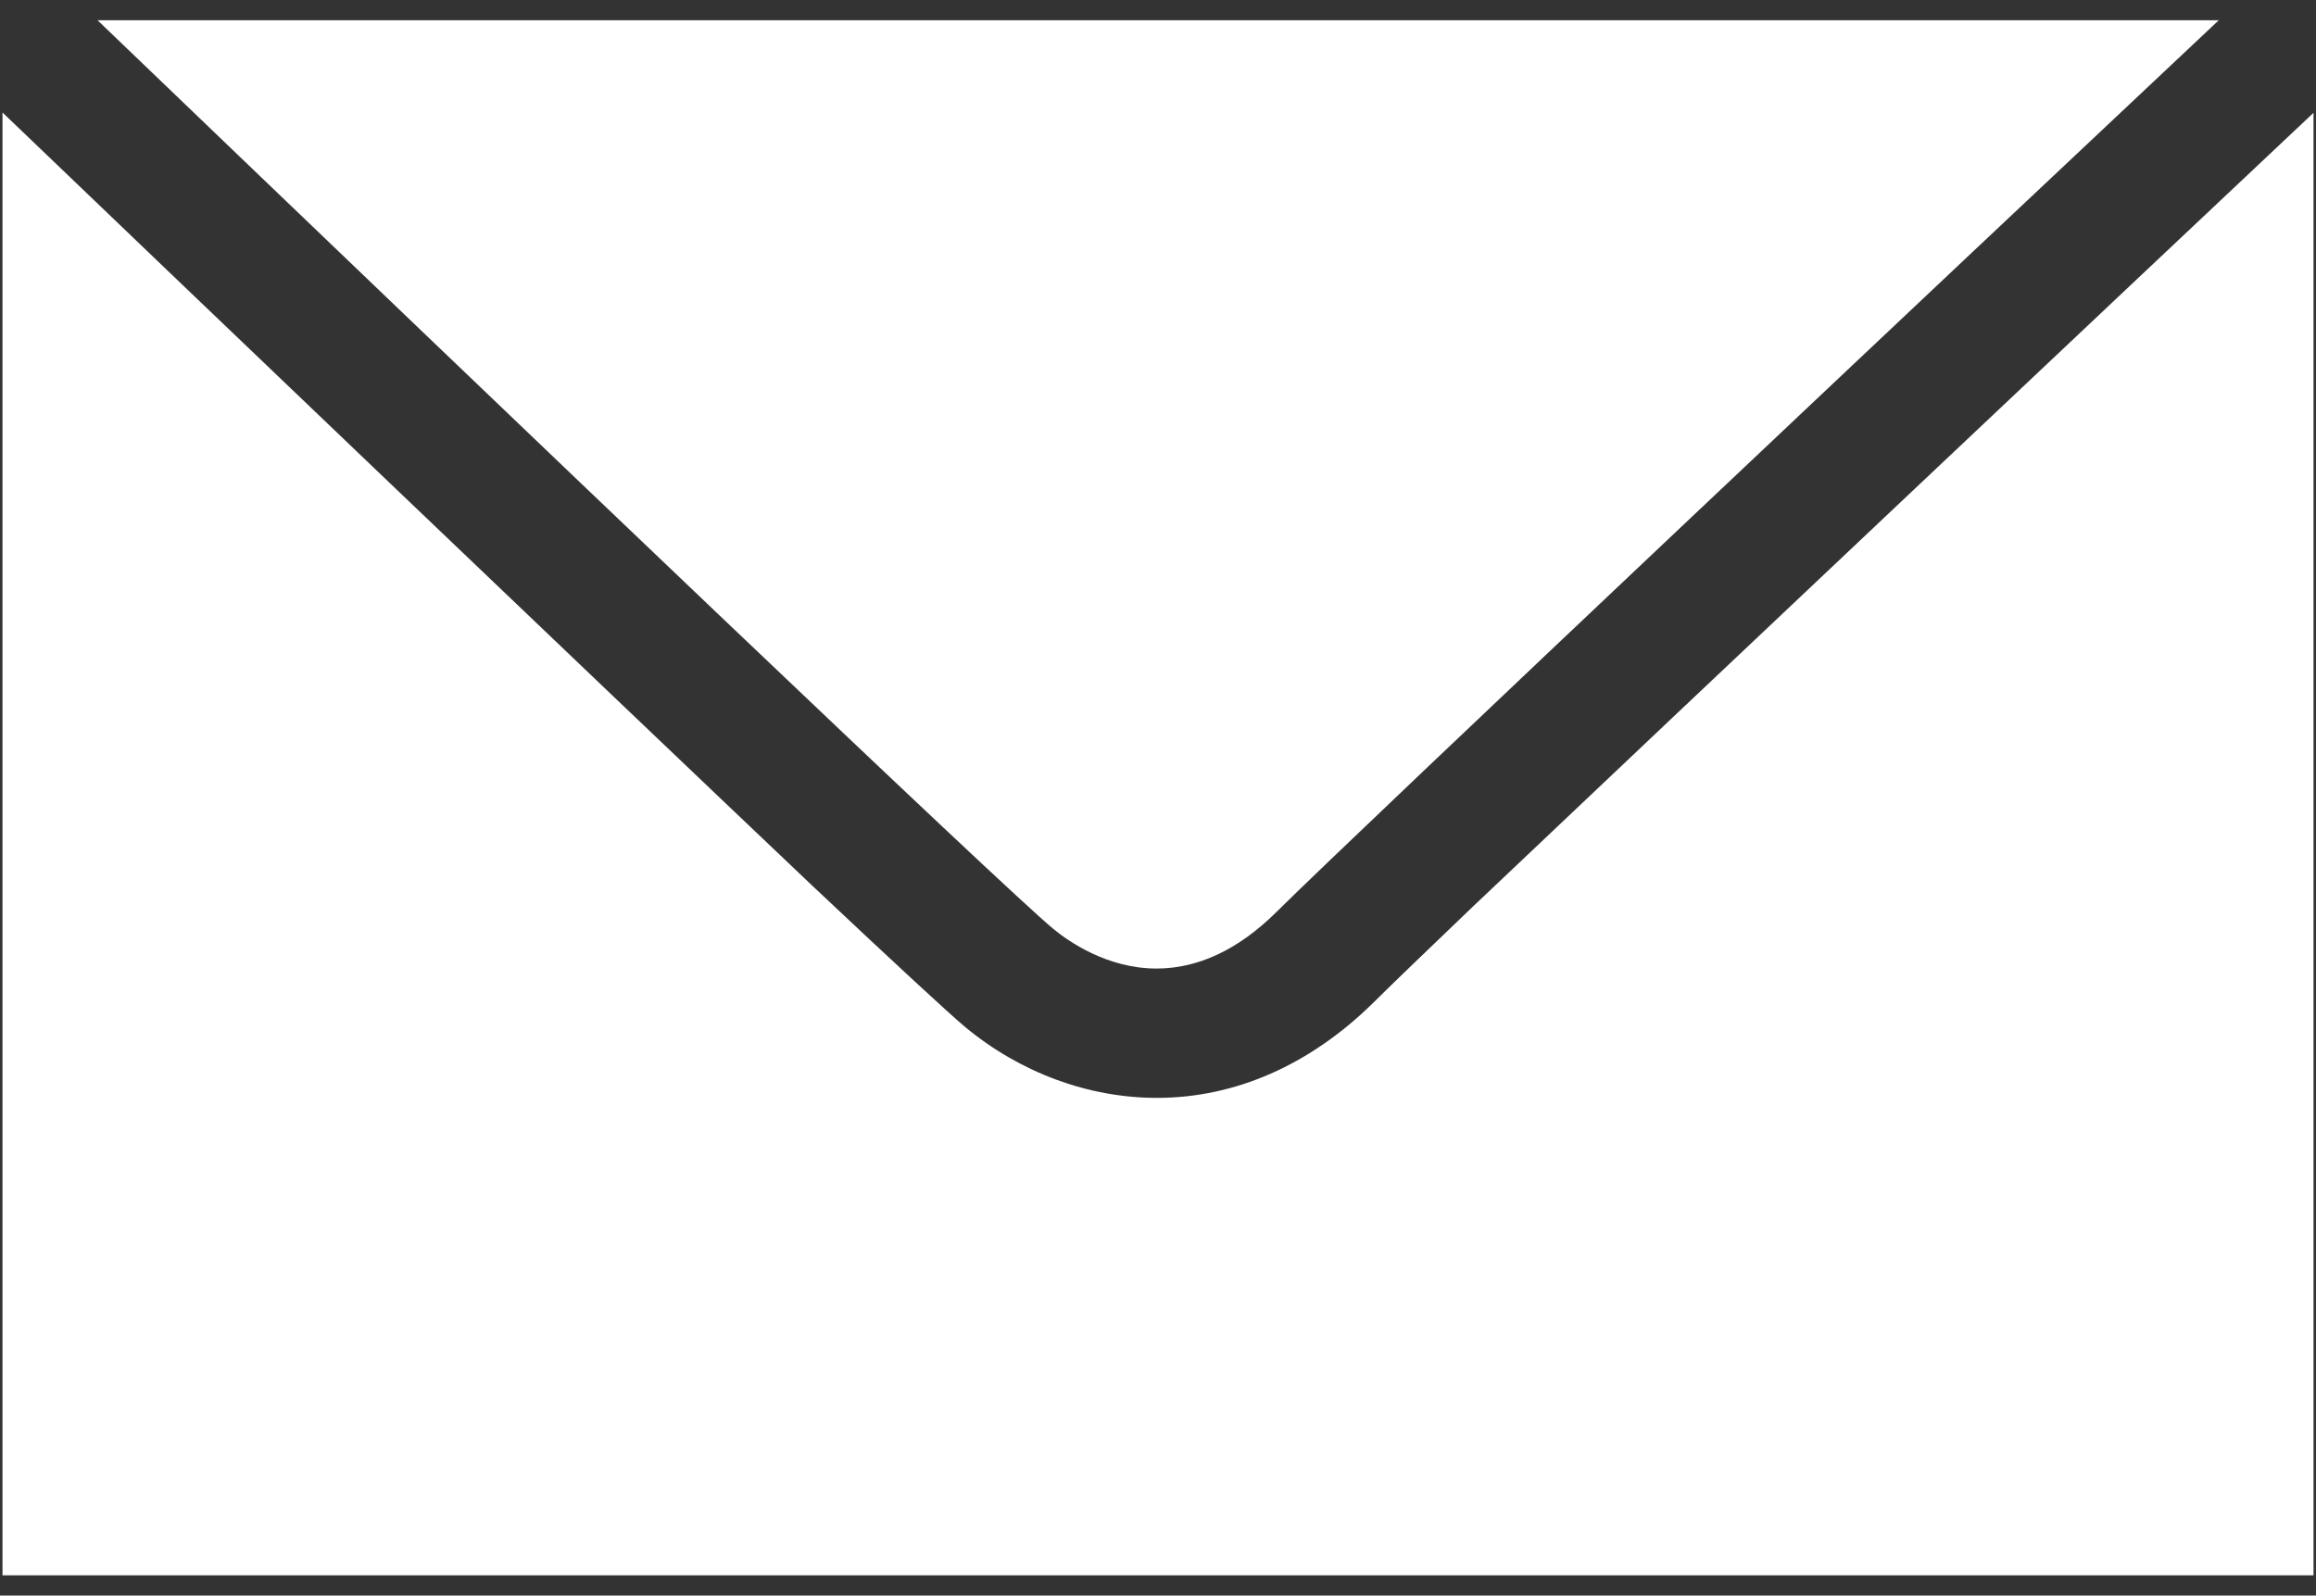
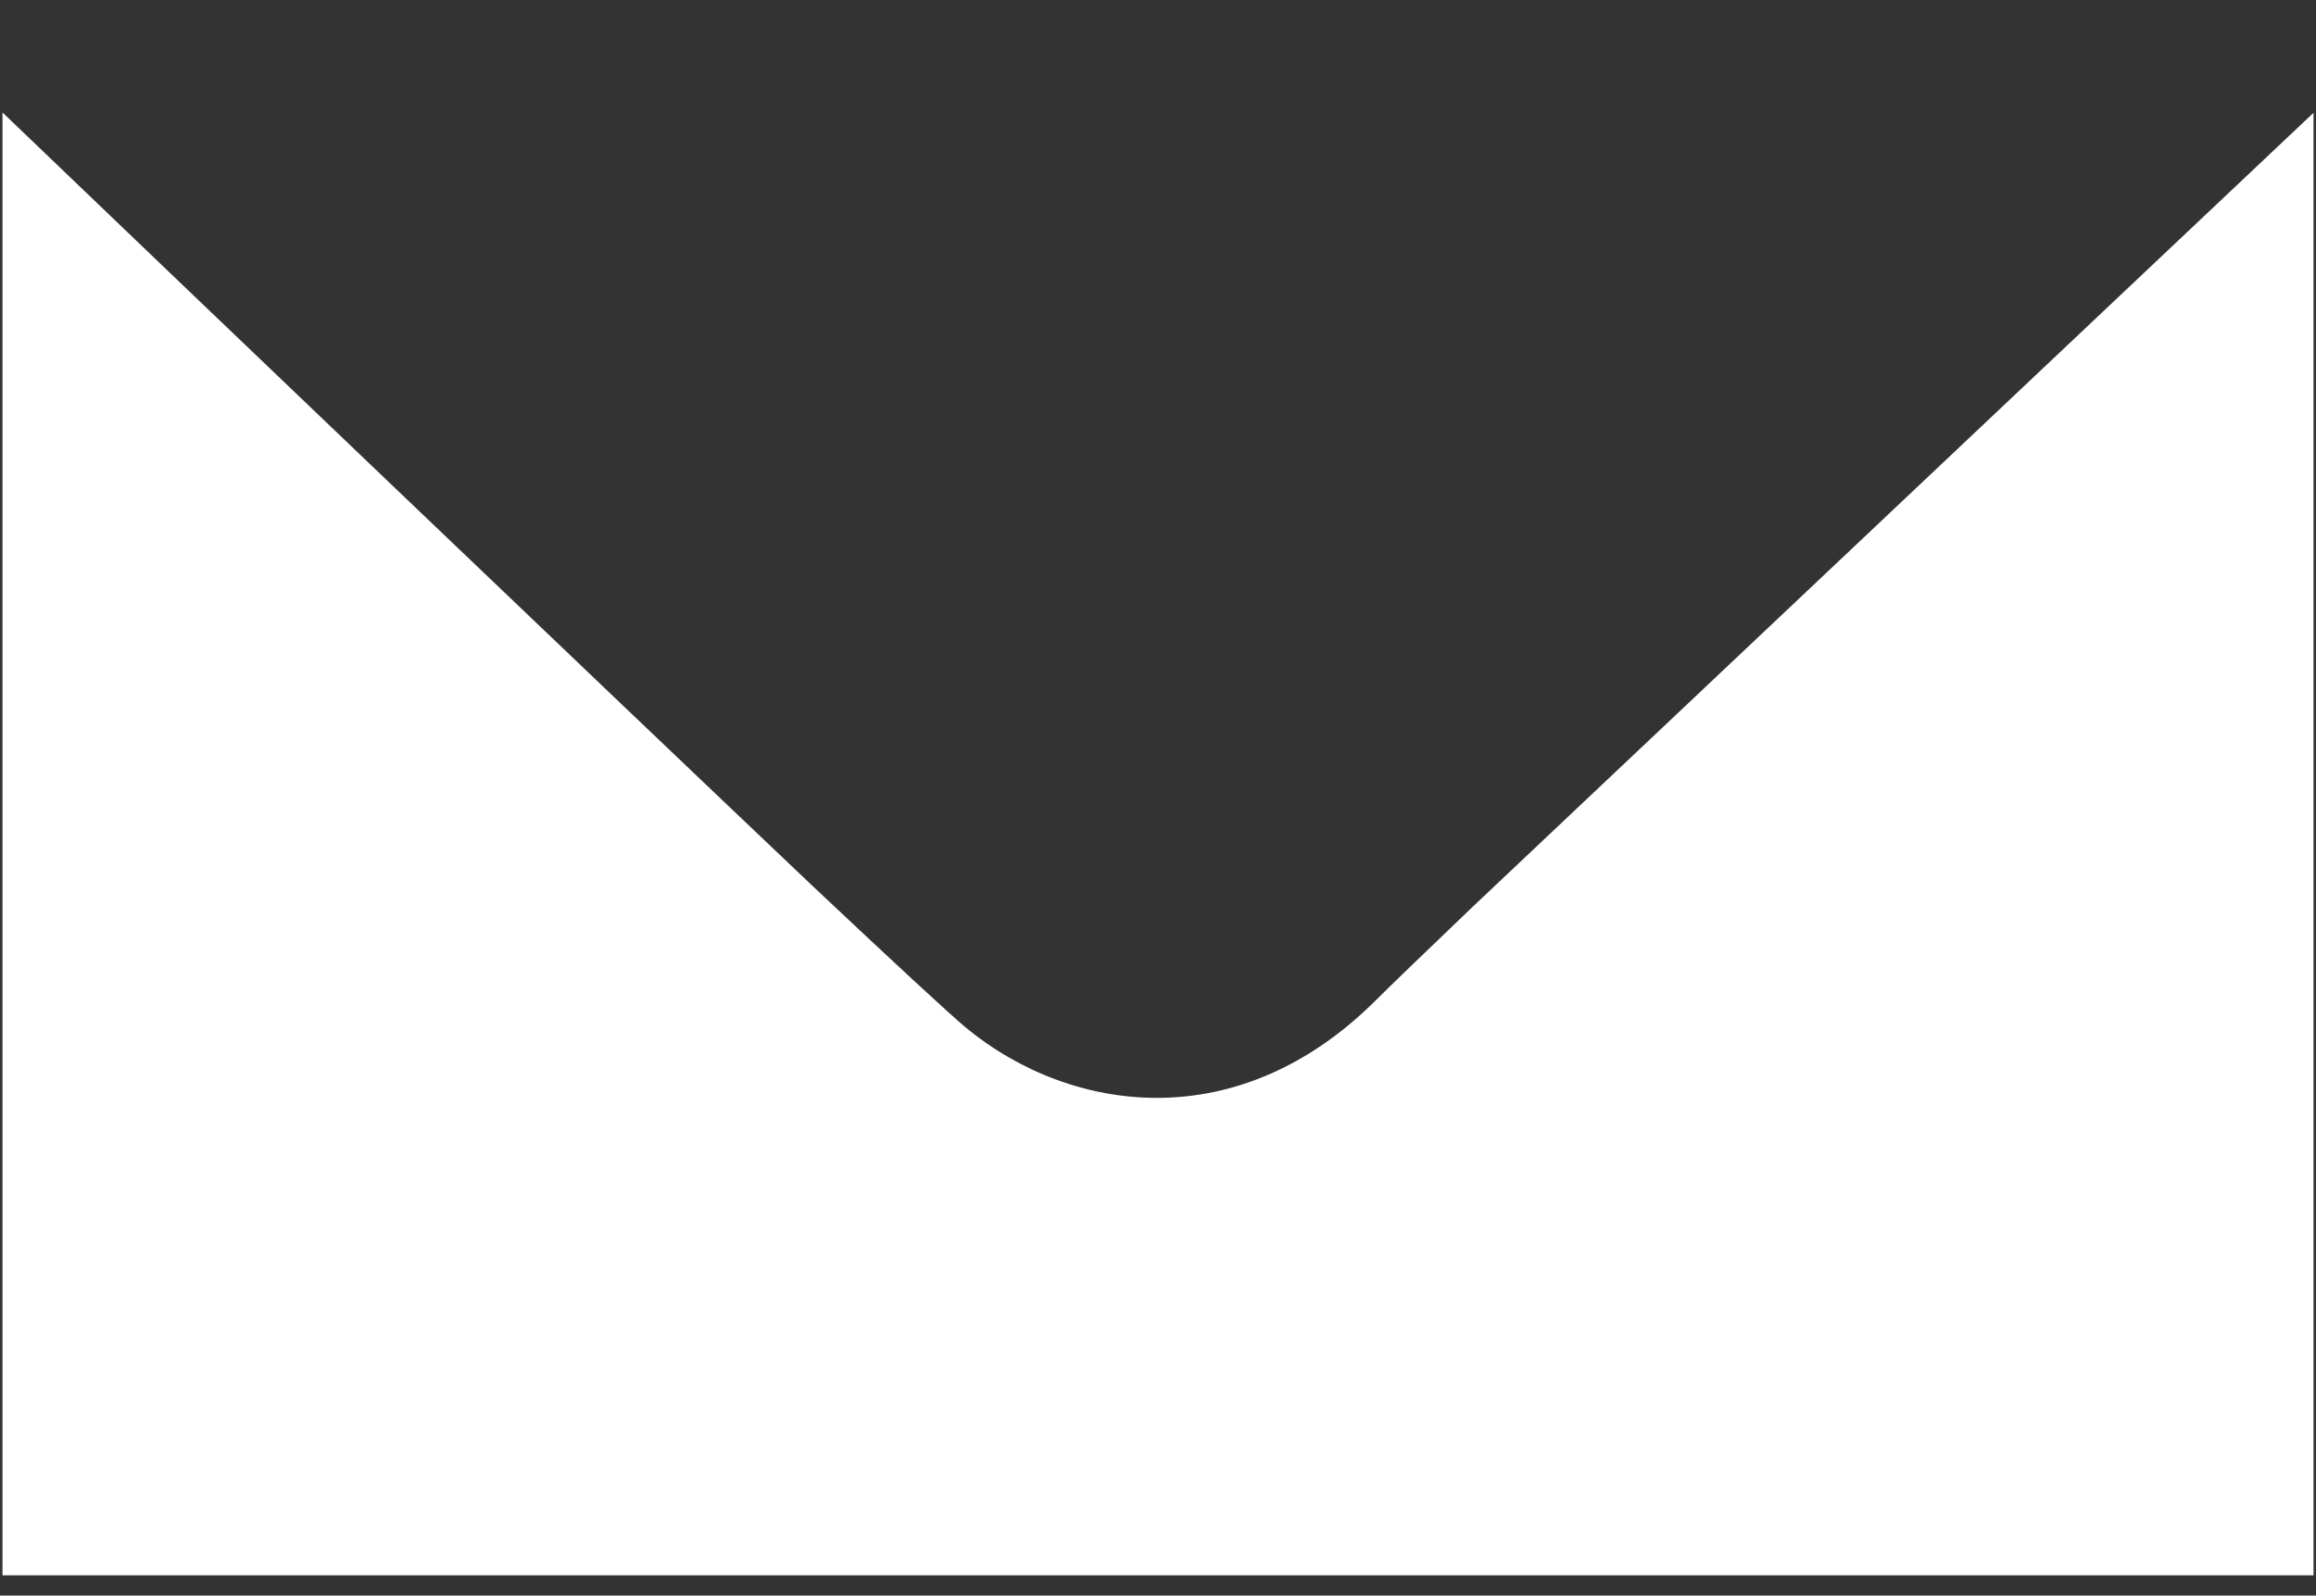
<svg xmlns="http://www.w3.org/2000/svg" version="1.1" id="Layer_1" x="0px" y="0px" viewBox="0 0 743.1 512" style="enable-background:new 0 0 743.1 512;" xml:space="preserve">
  <rect x="0" y="0" width="743.1" height="512" fill="#333333" stroke="none" />
  <g>
-     <path style="fill:#FFFFFF;" d="M371.1,310.8c13.3,0,26.3-6.1,38.4-18.1c28-27.7,217.8-206.7,302.4-286.2H31.3   C169.7,139.4,321.9,284.8,338,298.1C342.6,301.9,355.1,310.8,371.1,310.8z" />
-     <path style="fill:#FFFFFF;" d="M472.6,290.9L472.6,290.9c-16.5,15.8-27,25.9-31.9,30.8c-20.3,20-44.3,30.6-69.5,30.6   c-22,0-43.9-8.1-61.6-22.8c-5-4.2-21.6-19.5-49.2-45.5C189.3,216.5,57.3,90.3,0.8,36.1v469.4h741.5V36.2   C684.3,90.8,542.8,224.3,472.6,290.9z" />
+     <path style="fill:#FFFFFF;" d="M472.6,290.9L472.6,290.9c-16.5,15.8-27,25.9-31.9,30.8c-20.3,20-44.3,30.6-69.5,30.6   c-22,0-43.9-8.1-61.6-22.8c-5-4.2-21.6-19.5-49.2-45.5C189.3,216.5,57.3,90.3,0.8,36.1v469.4h741.5V36.2   z" />
  </g>
</svg>